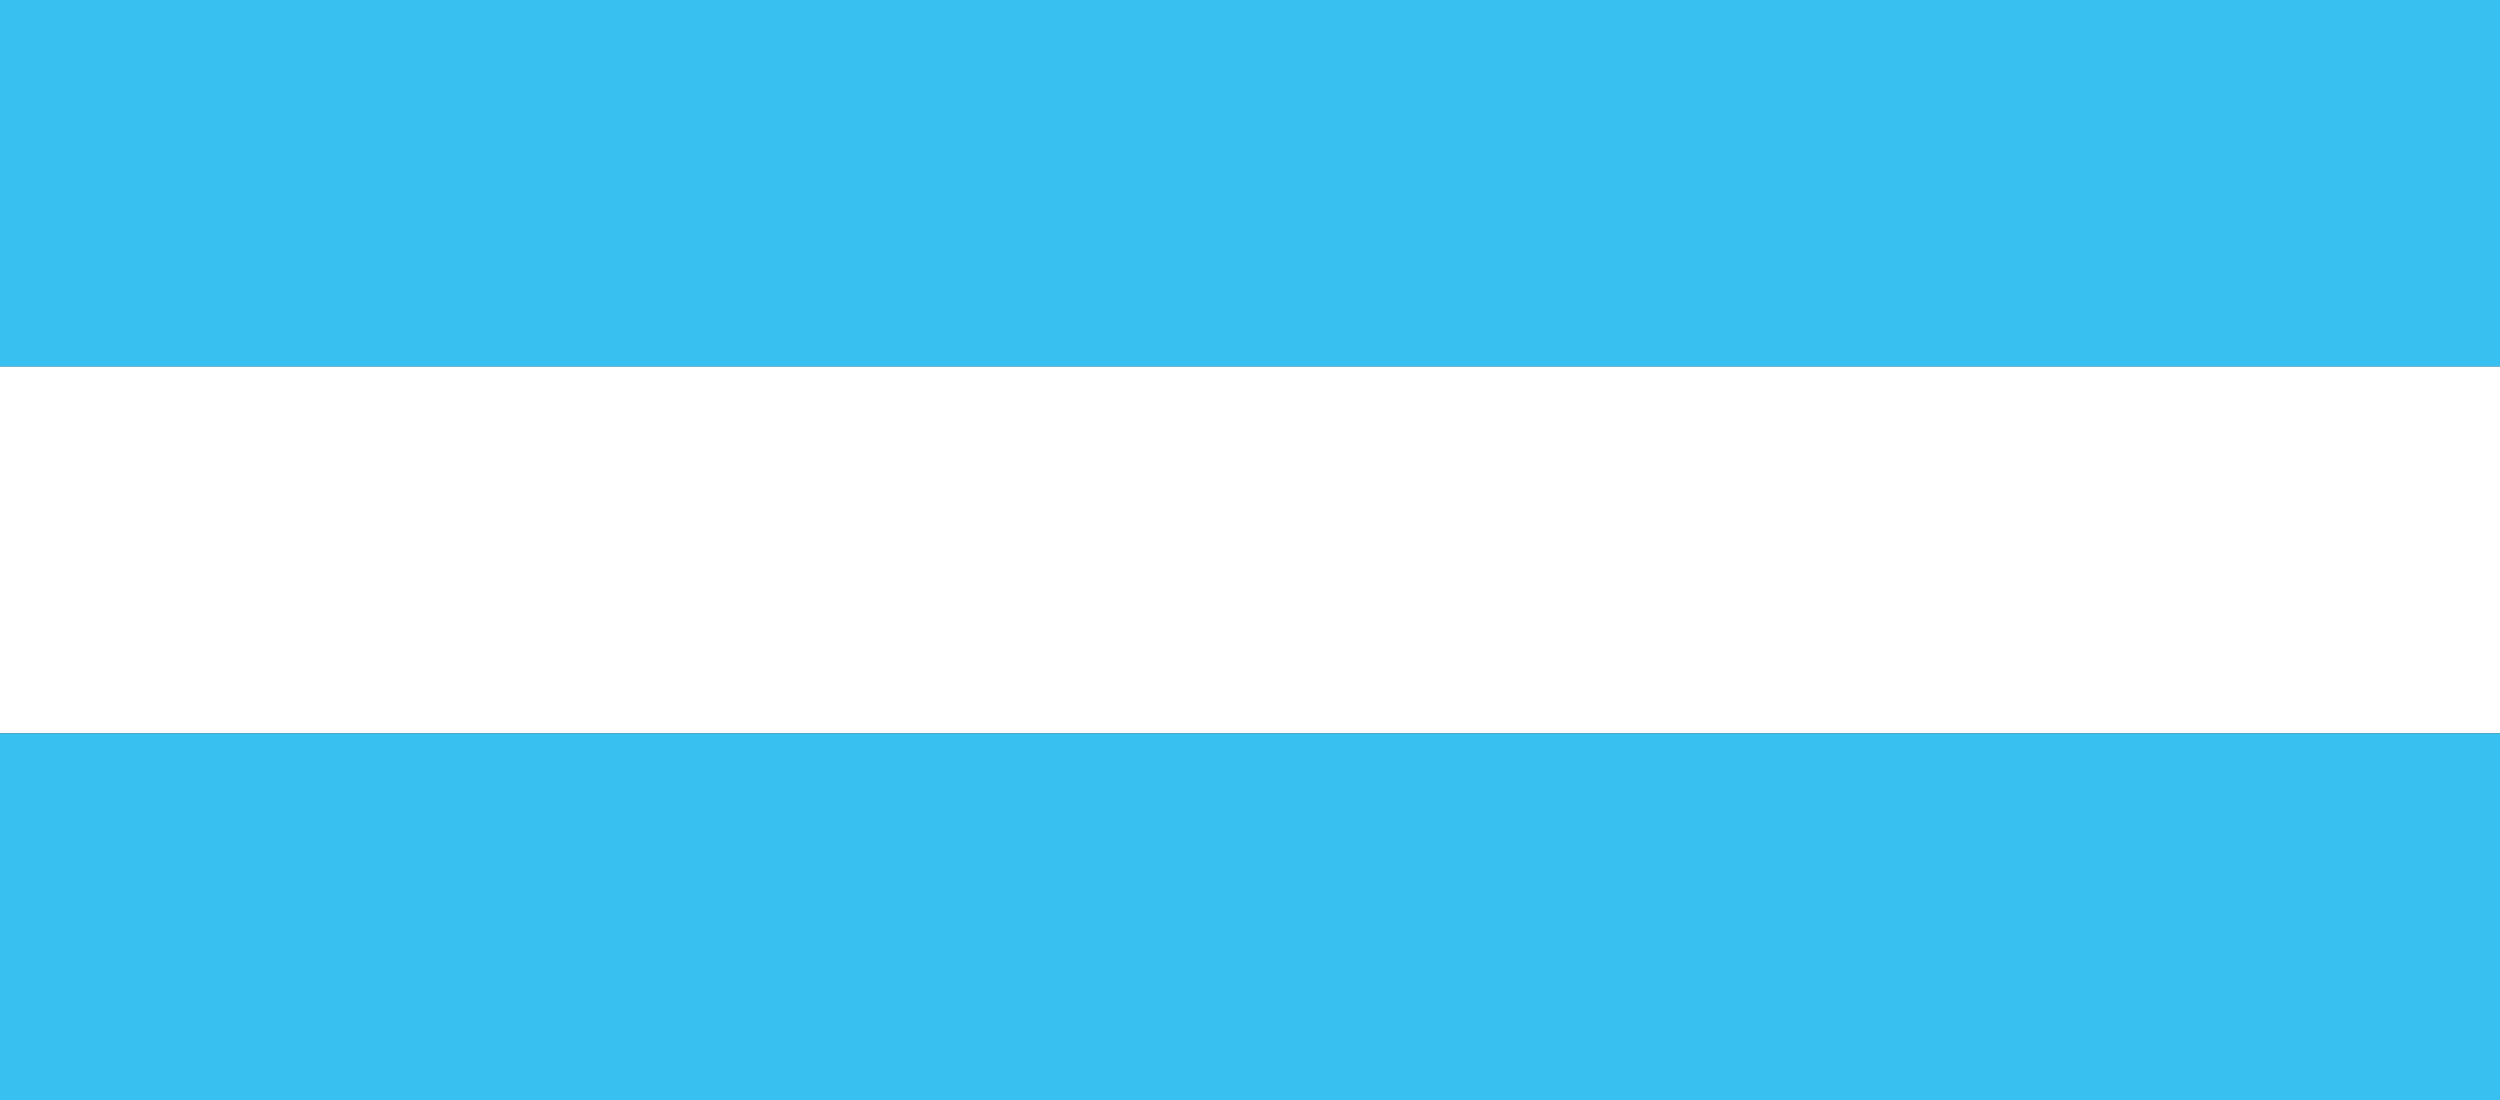
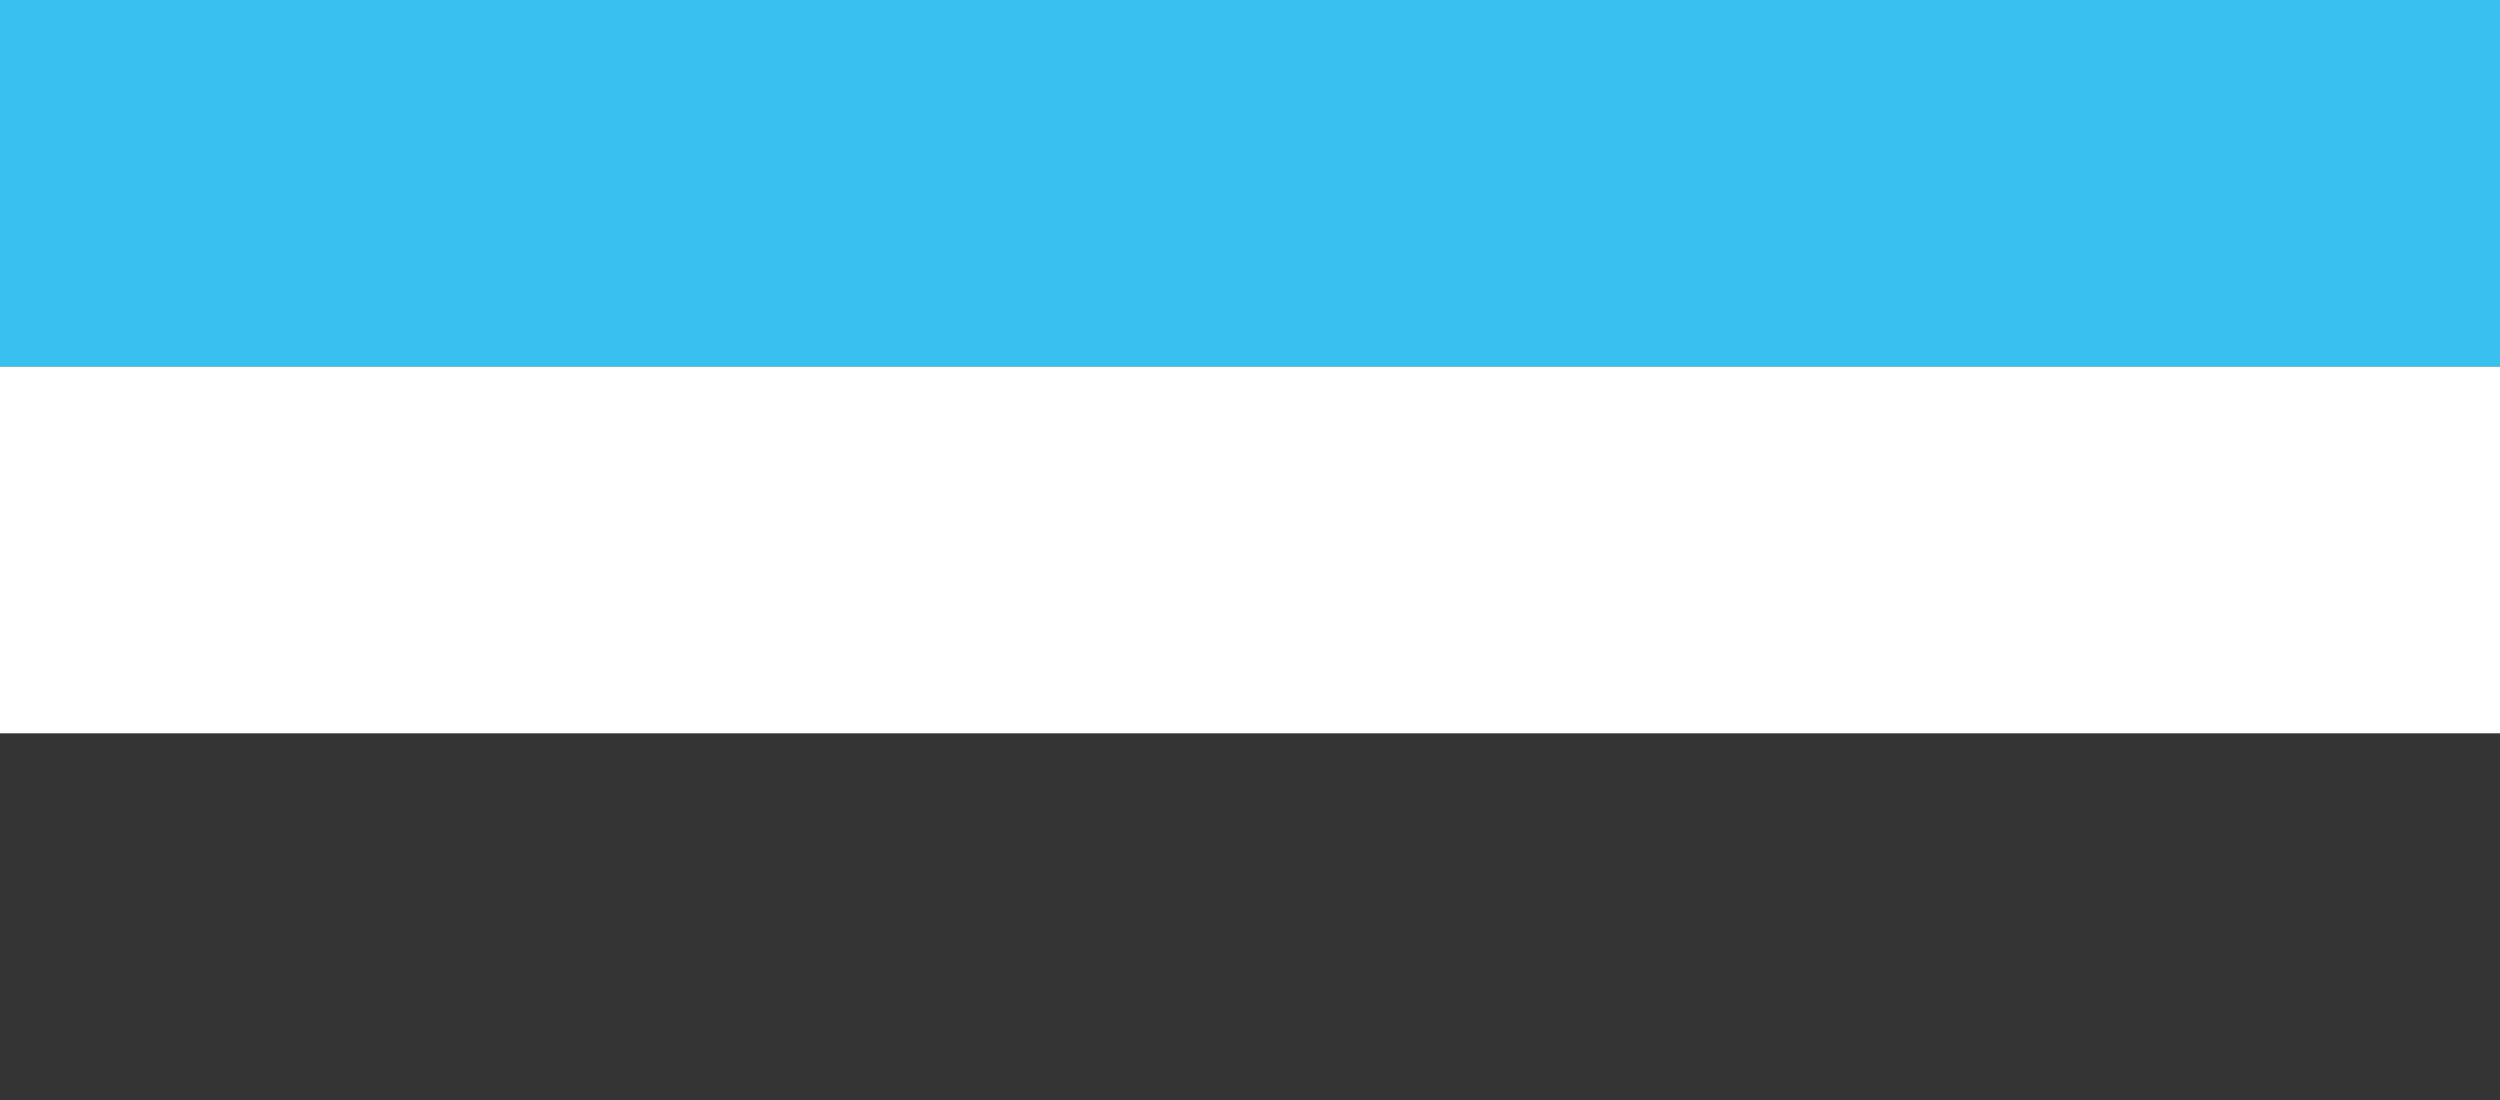
<svg xmlns="http://www.w3.org/2000/svg" id="Layer_1" data-name="Layer 1" viewBox="0 0 250 110">
  <rect x="0" y="0" width="250" height="110" fill="#333333" stroke="none" />
  <defs>
    <style>.cls-1{fill:#38c0f0;}.cls-1,.cls-2{fill-rule:evenodd;}.cls-2{fill:#fff;}</style>
  </defs>
  <path id="Path_149" data-name="Path 149" class="cls-1" d="M0,0H250V36.67H0Z" />
  <path id="Path_150" data-name="Path 150" class="cls-2" d="M0,36.67H250V73.33H0Z" />
-   <path id="Path_151" data-name="Path 151" class="cls-1" d="M0,73.33H250V110H0Z" />
</svg>